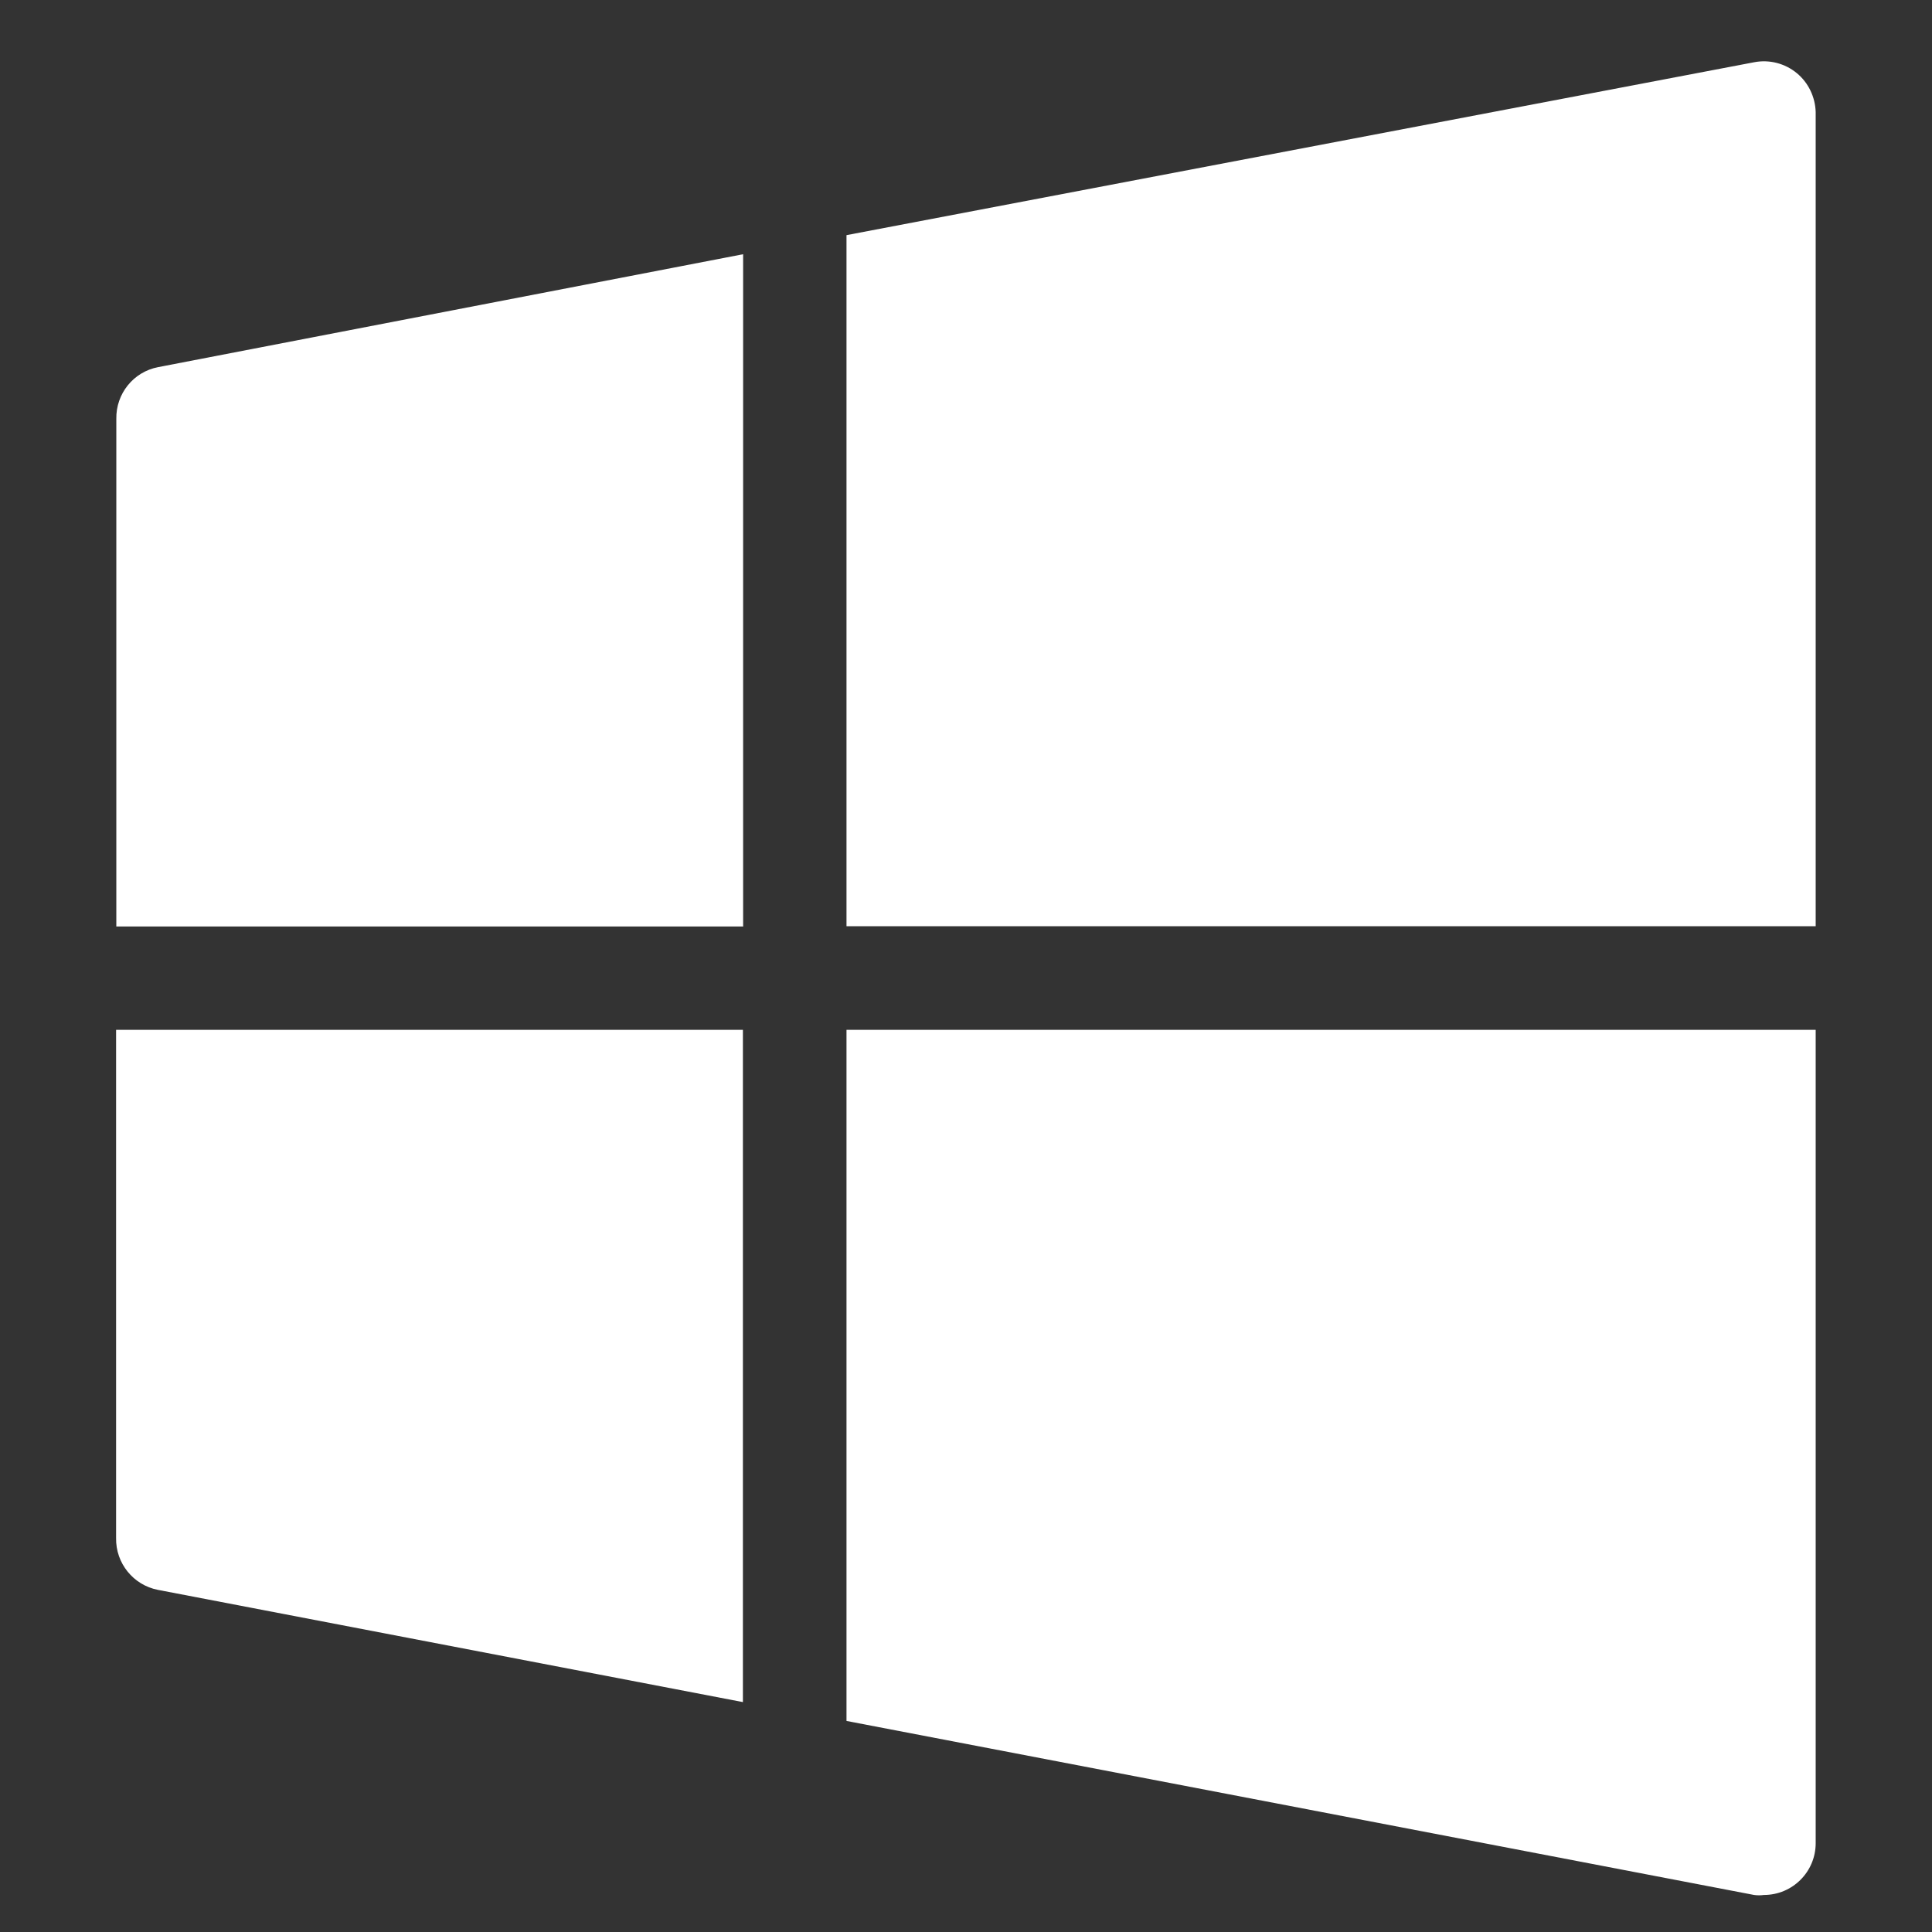
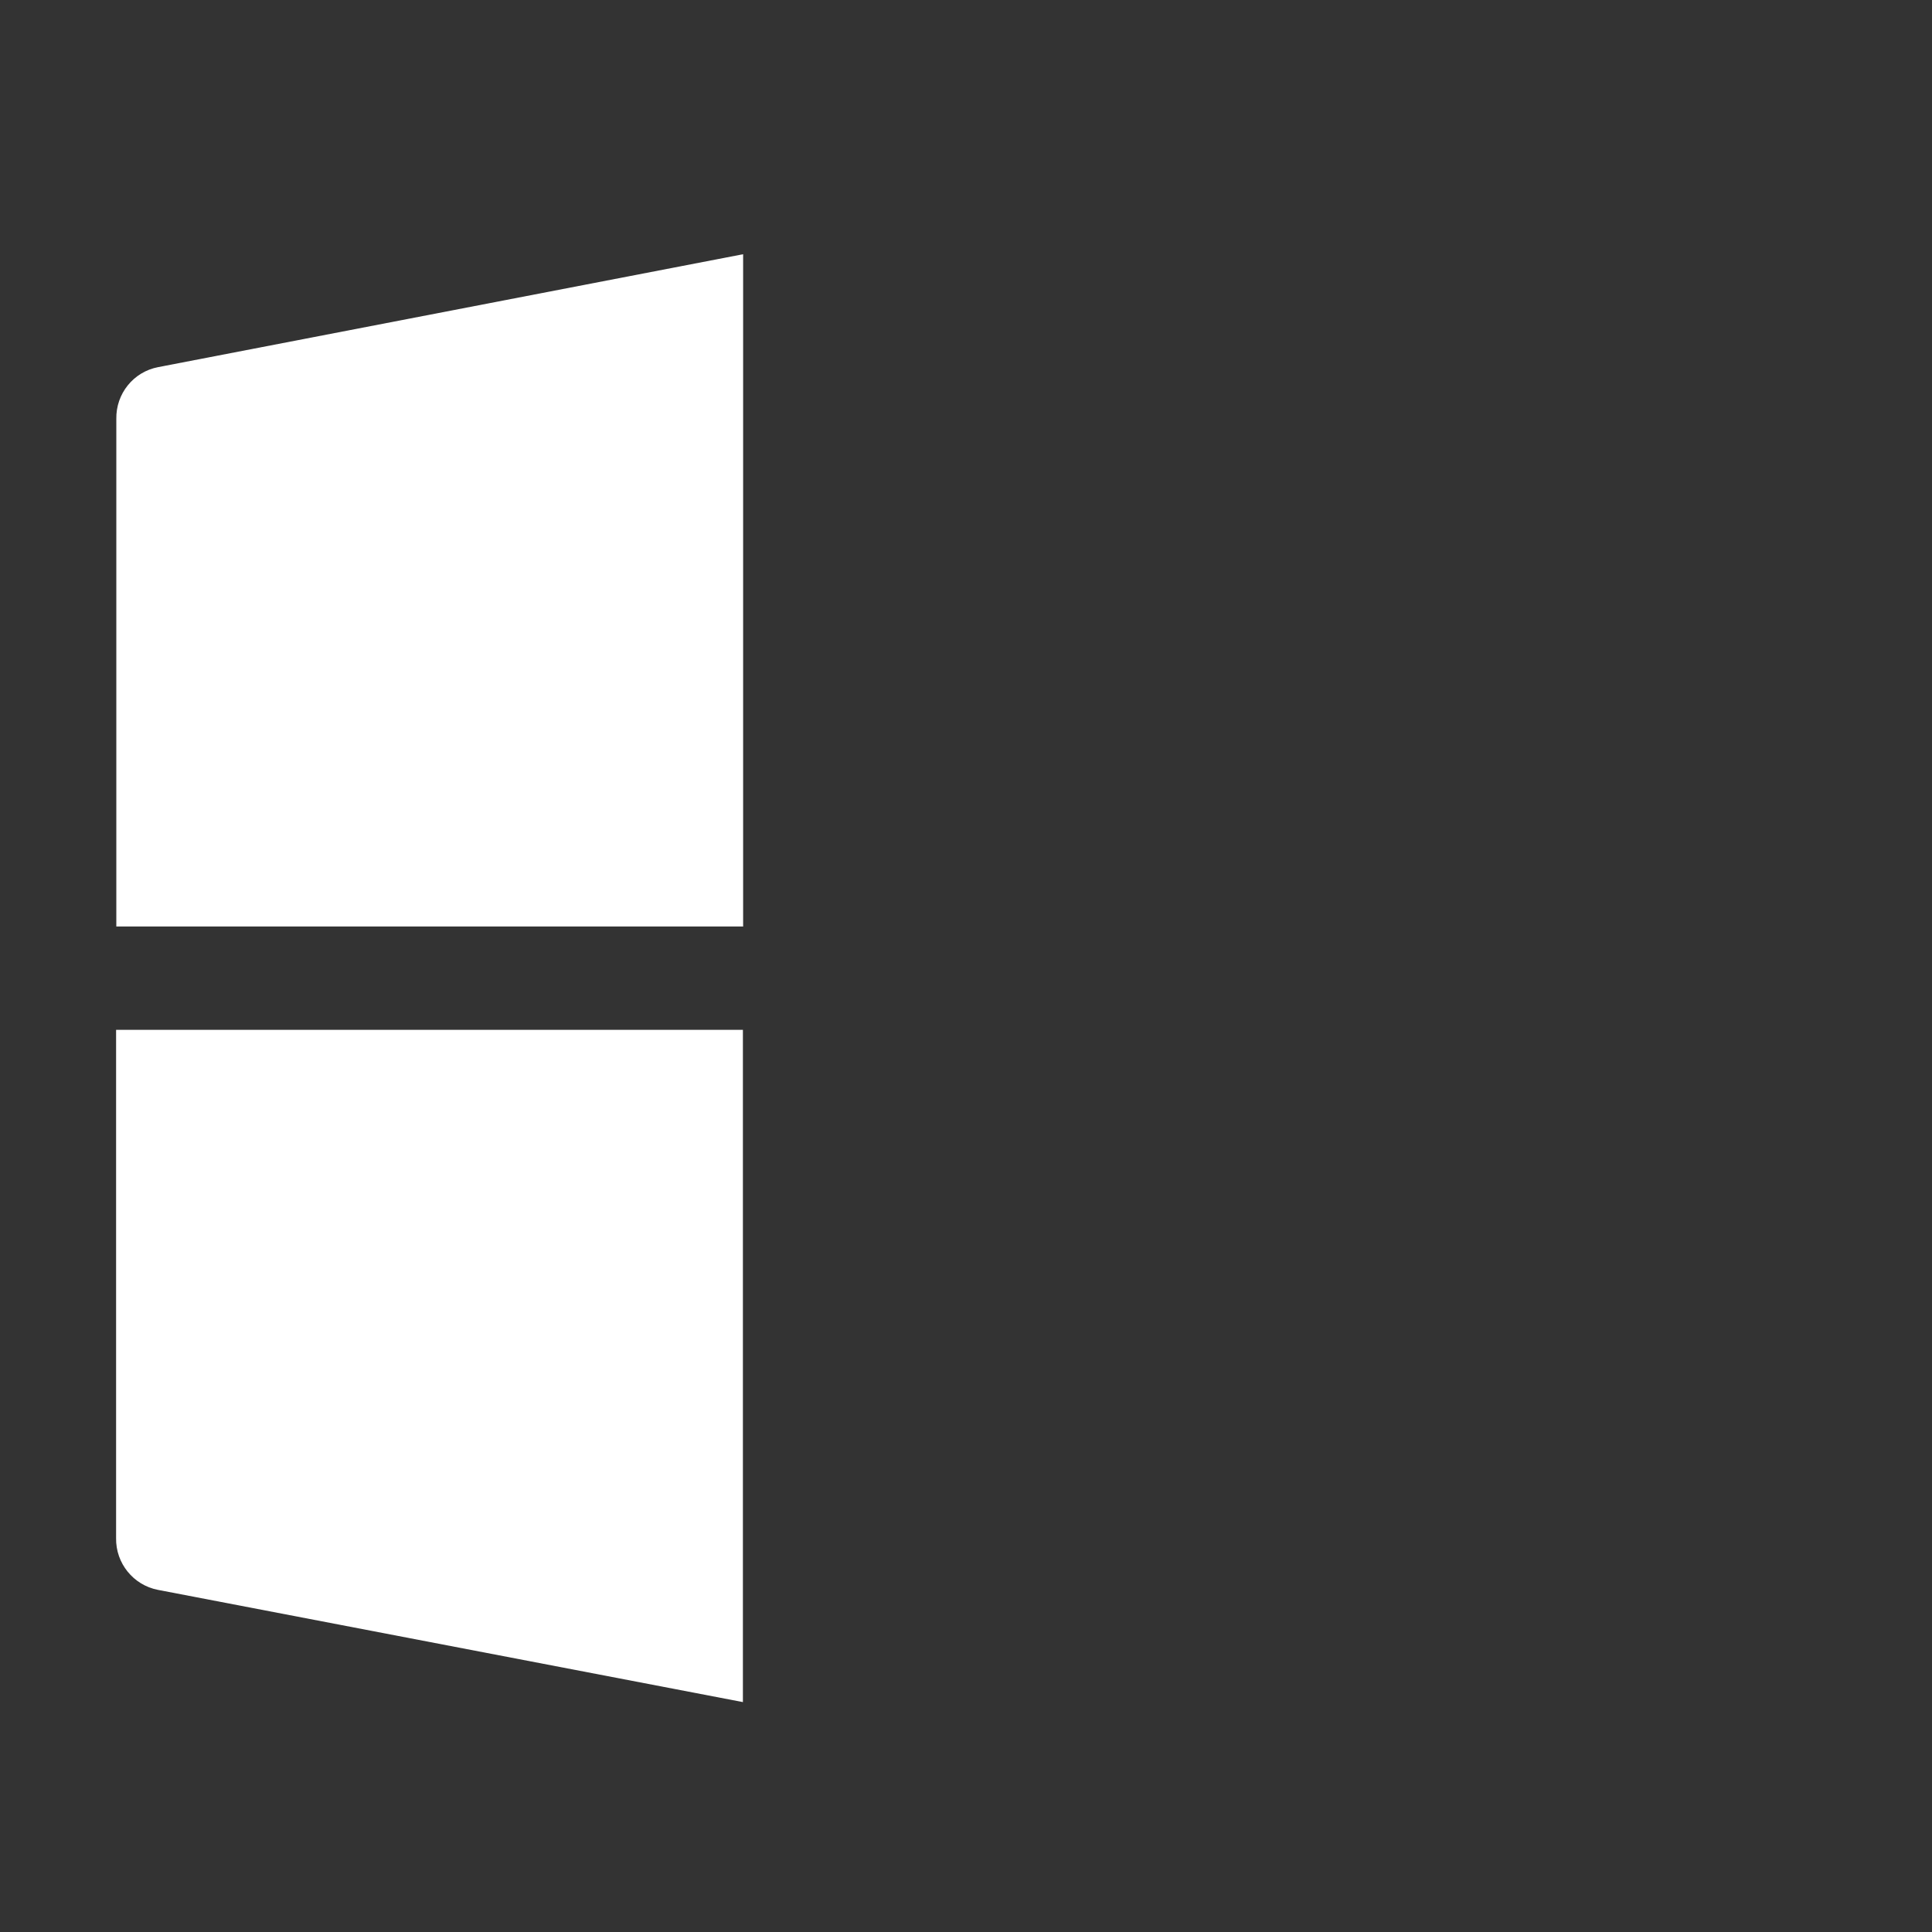
<svg xmlns="http://www.w3.org/2000/svg" id="_图层_1" data-name="图层 1" viewBox="0 0 85.04 85.04">
  <rect x="0" y="0" width="85.04" height="85.04" fill="#333333" stroke="none" />
  <defs>
    <style>
      .cls-1 {
        fill: #fff;
      }
    </style>
  </defs>
-   <path class="cls-1" d="M37.26,40.77h42.66V4.93c-.02-.66-.32-1.29-.83-1.71-.52-.43-1.21-.61-1.88-.48l-39.95,7.61v30.42Z" />
  <path class="cls-1" d="M32.71,40.77V11.19l-25.75,4.97c-1.09.21-1.86,1.17-1.84,2.28v22.34h27.6Z" />
-   <path class="cls-1" d="M37.26,45.33v30.42l39.95,7.66c.14.02.29.02.43,0,1.26,0,2.28-1.02,2.28-2.28v-35.8h-42.66Z" />
  <path class="cls-1" d="M32.71,45.33H5.11v22.37c-.02,1.11.76,2.07,1.84,2.28l25.75,4.94v-29.59Z" />
</svg>